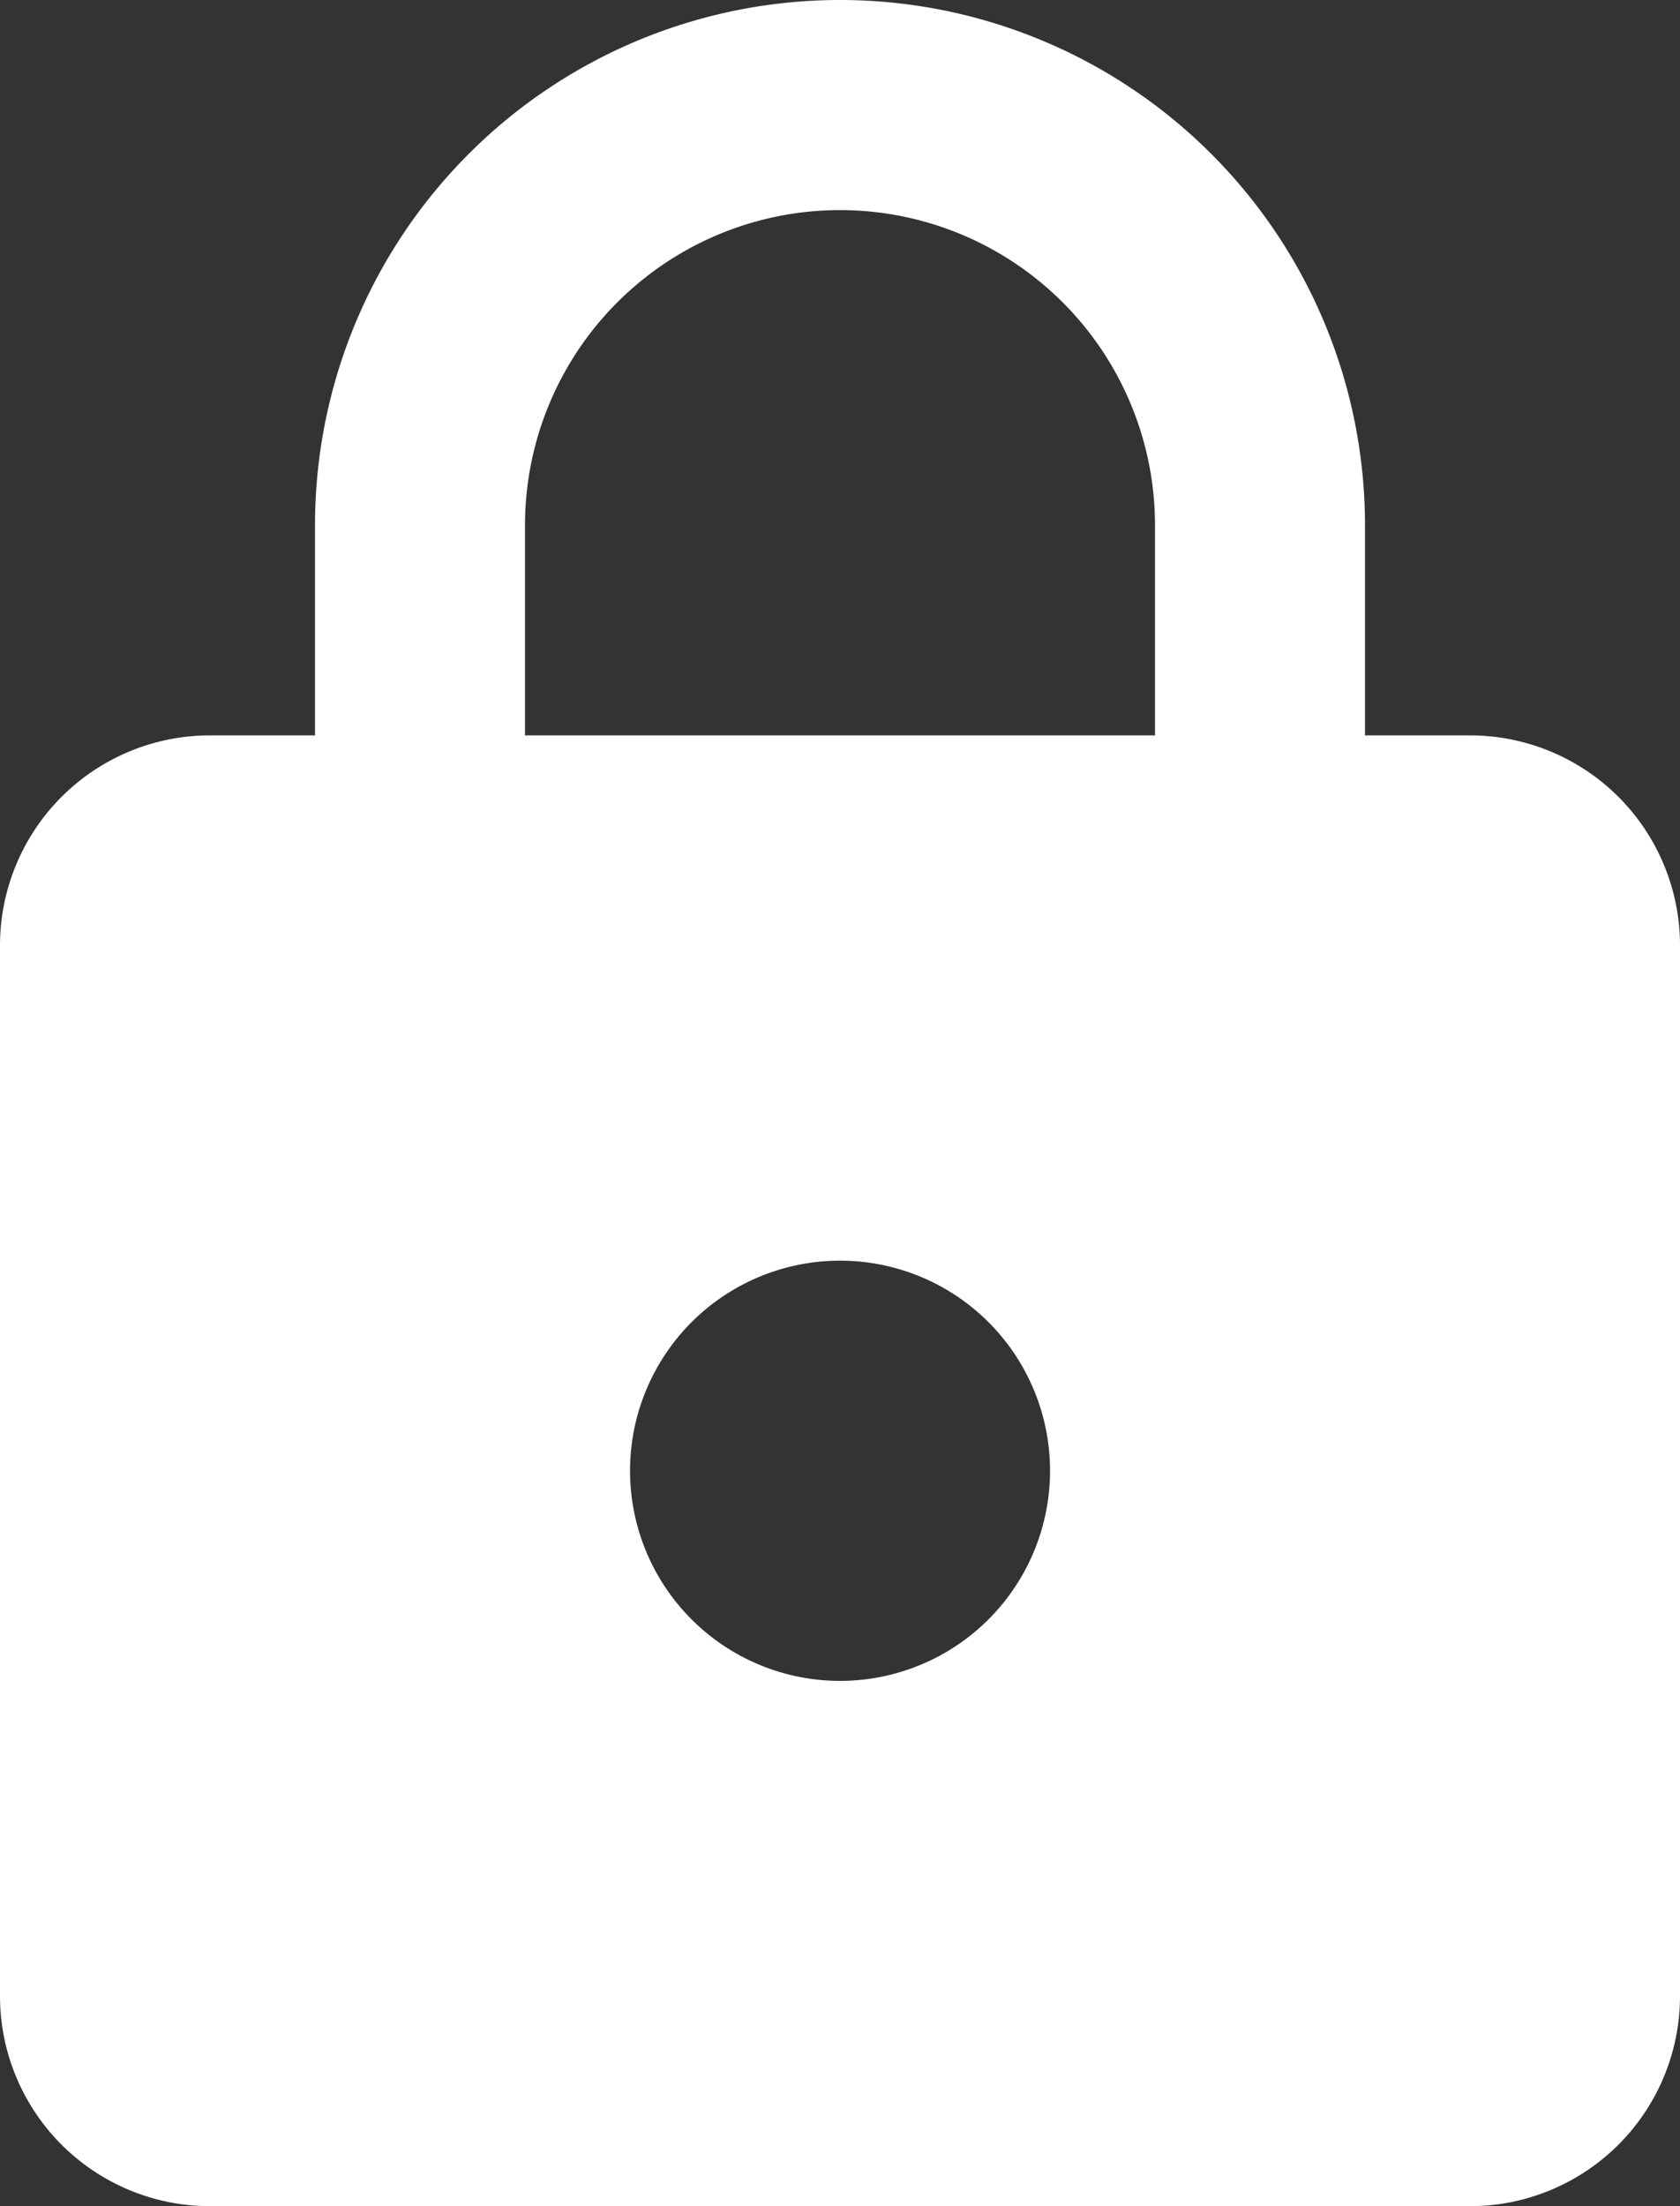
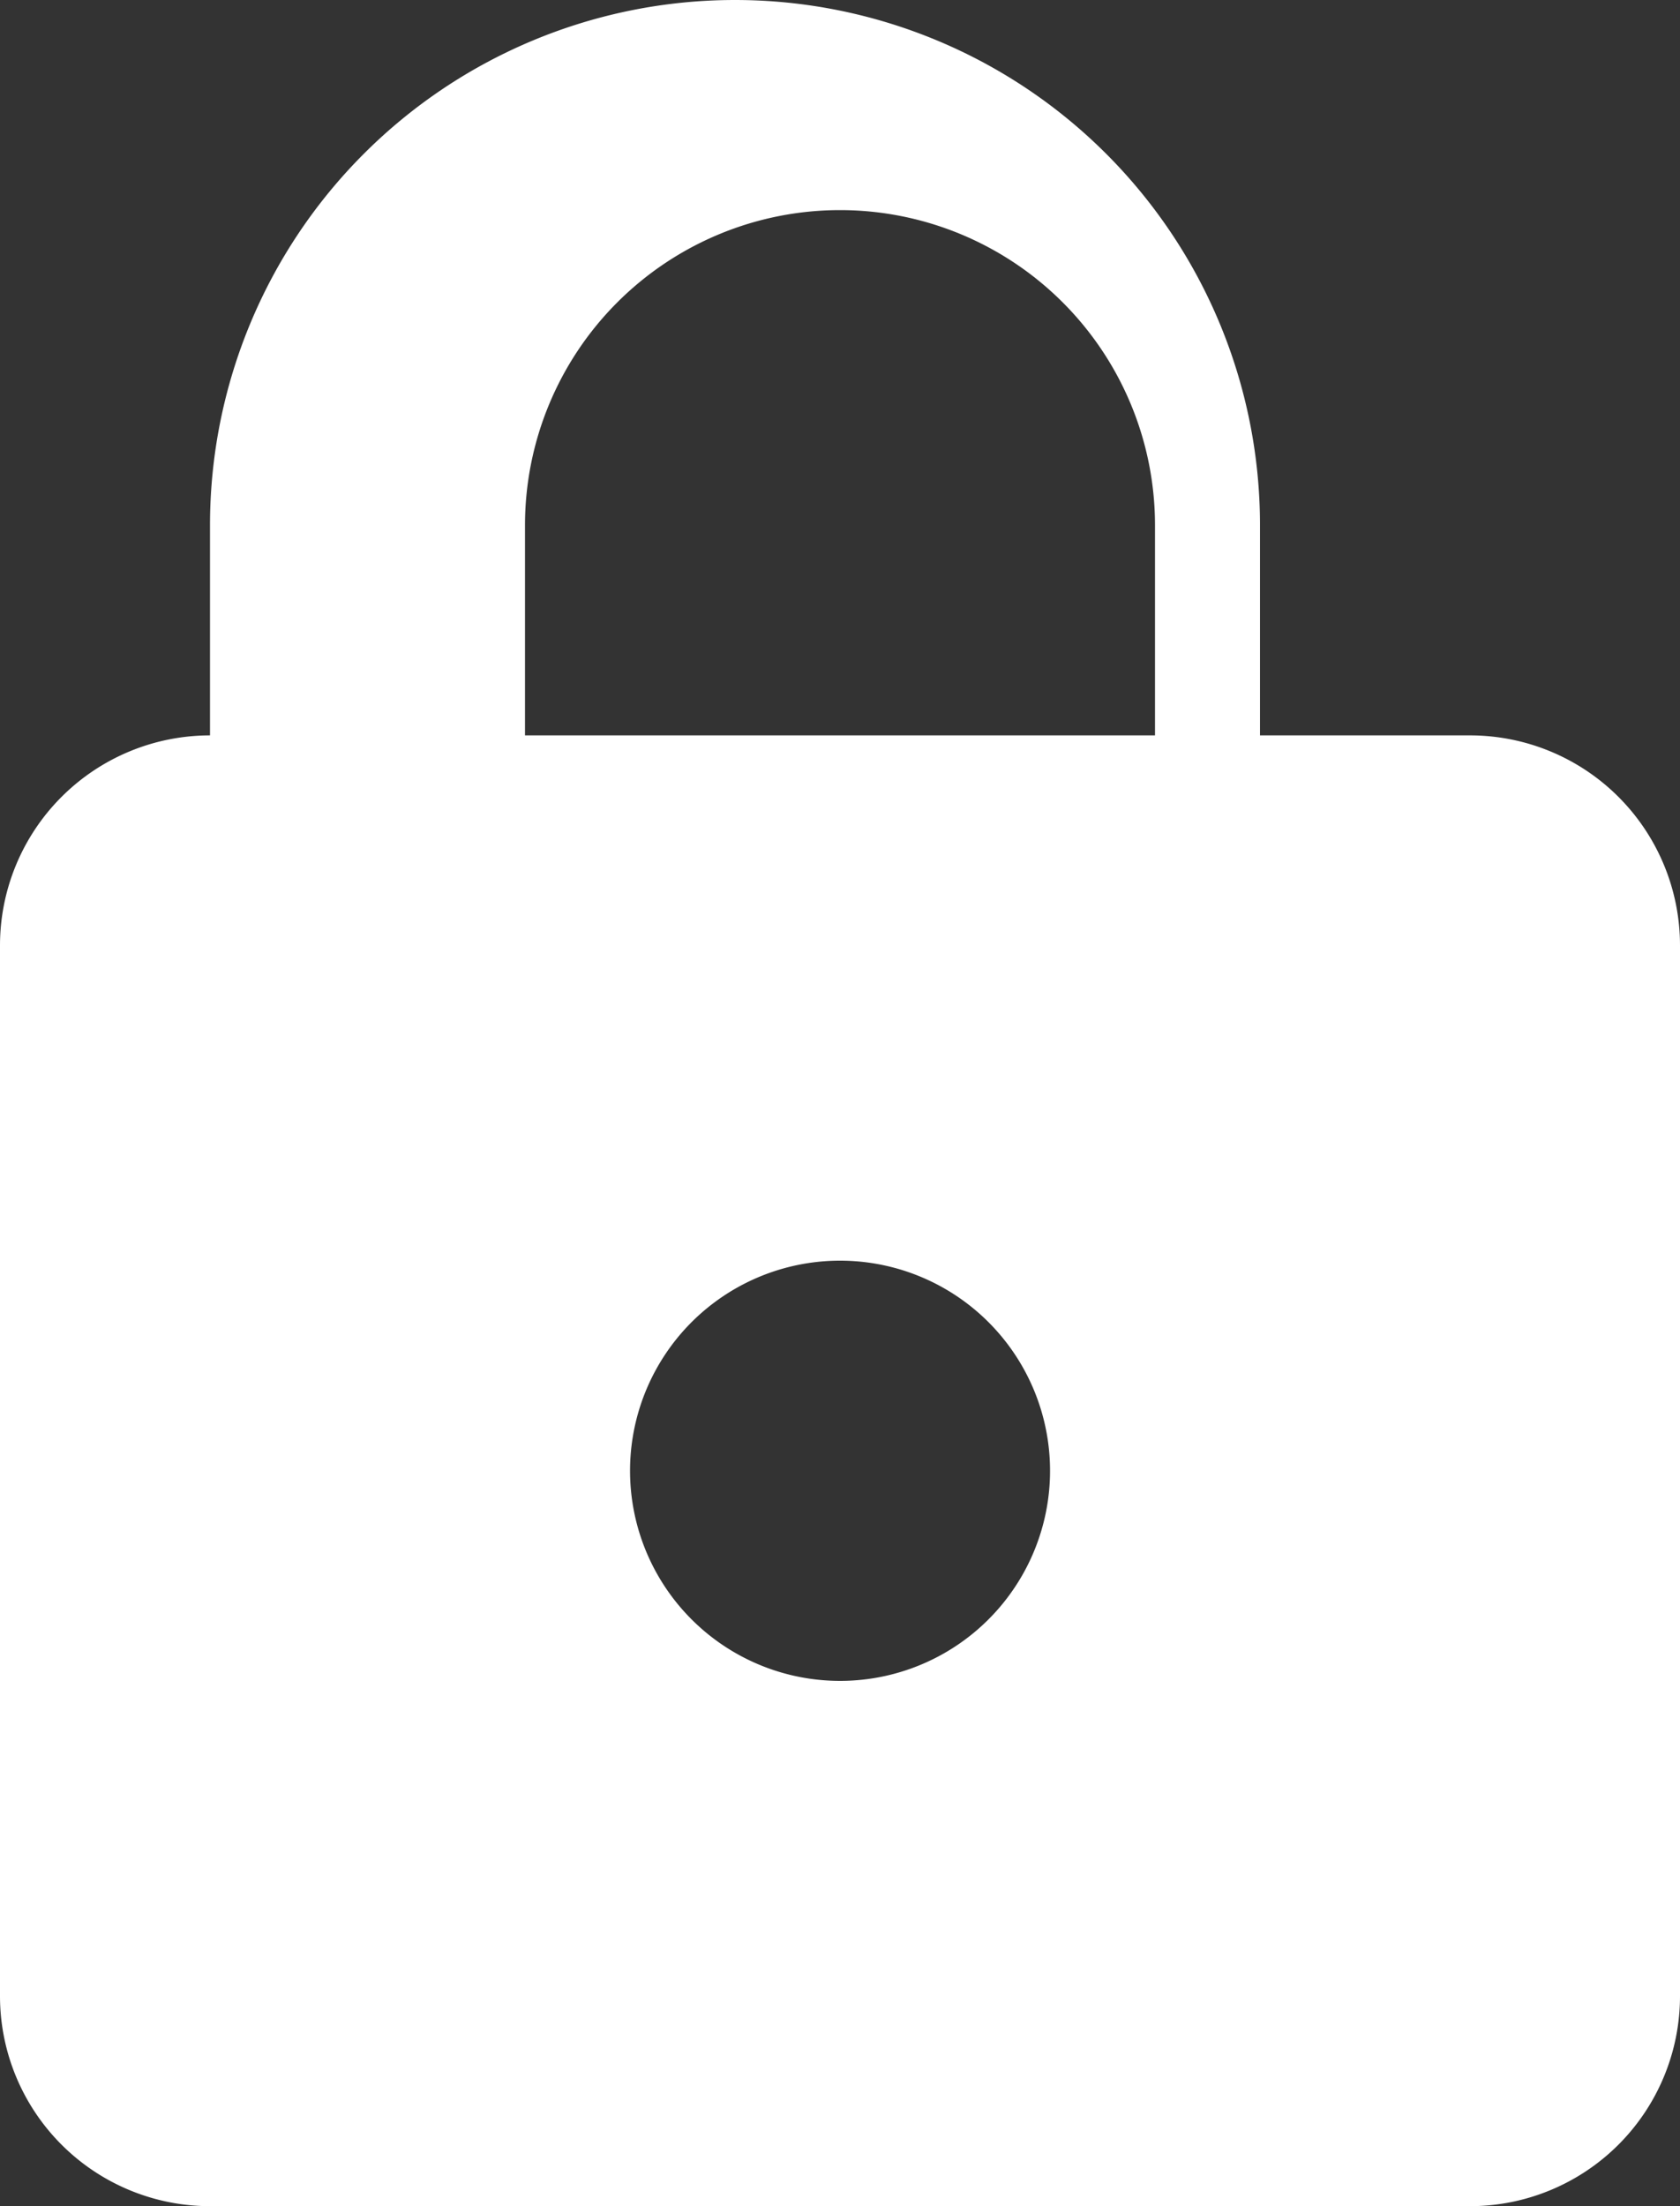
<svg xmlns="http://www.w3.org/2000/svg" width="24" height="31.5" viewBox="0 0 24 31.5">
  <rect x="0" y="0" width="24" height="31.5" fill="#333333" stroke="none" />
  <g id="Group_1198515" data-name="Group 1198515" transform="translate(439 1277)">
-     <path id="Path_1592629" data-name="Path 1592629" d="M28,665a3,3,0,1,0-2.121-.879A3,3,0,0,0,28,665Zm9-13.5a3,3,0,0,1,3,3v15a3,3,0,0,1-3,3H19a3,3,0,0,1-3-3v-15a3,3,0,0,1,3-3h1.5v-3a7.5,7.5,0,0,1,15,0v3ZM28,644a4.5,4.5,0,0,0-4.5,4.5v3h9v-3A4.5,4.5,0,0,0,28,644Z" transform="translate(-455 -1918)" fill="#fff" />
+     <path id="Path_1592629" data-name="Path 1592629" d="M28,665a3,3,0,1,0-2.121-.879A3,3,0,0,0,28,665Zm9-13.5a3,3,0,0,1,3,3v15a3,3,0,0,1-3,3H19a3,3,0,0,1-3-3v-15a3,3,0,0,1,3-3v-3a7.5,7.5,0,0,1,15,0v3ZM28,644a4.5,4.5,0,0,0-4.5,4.5v3h9v-3A4.5,4.5,0,0,0,28,644Z" transform="translate(-455 -1918)" fill="#fff" />
  </g>
</svg>